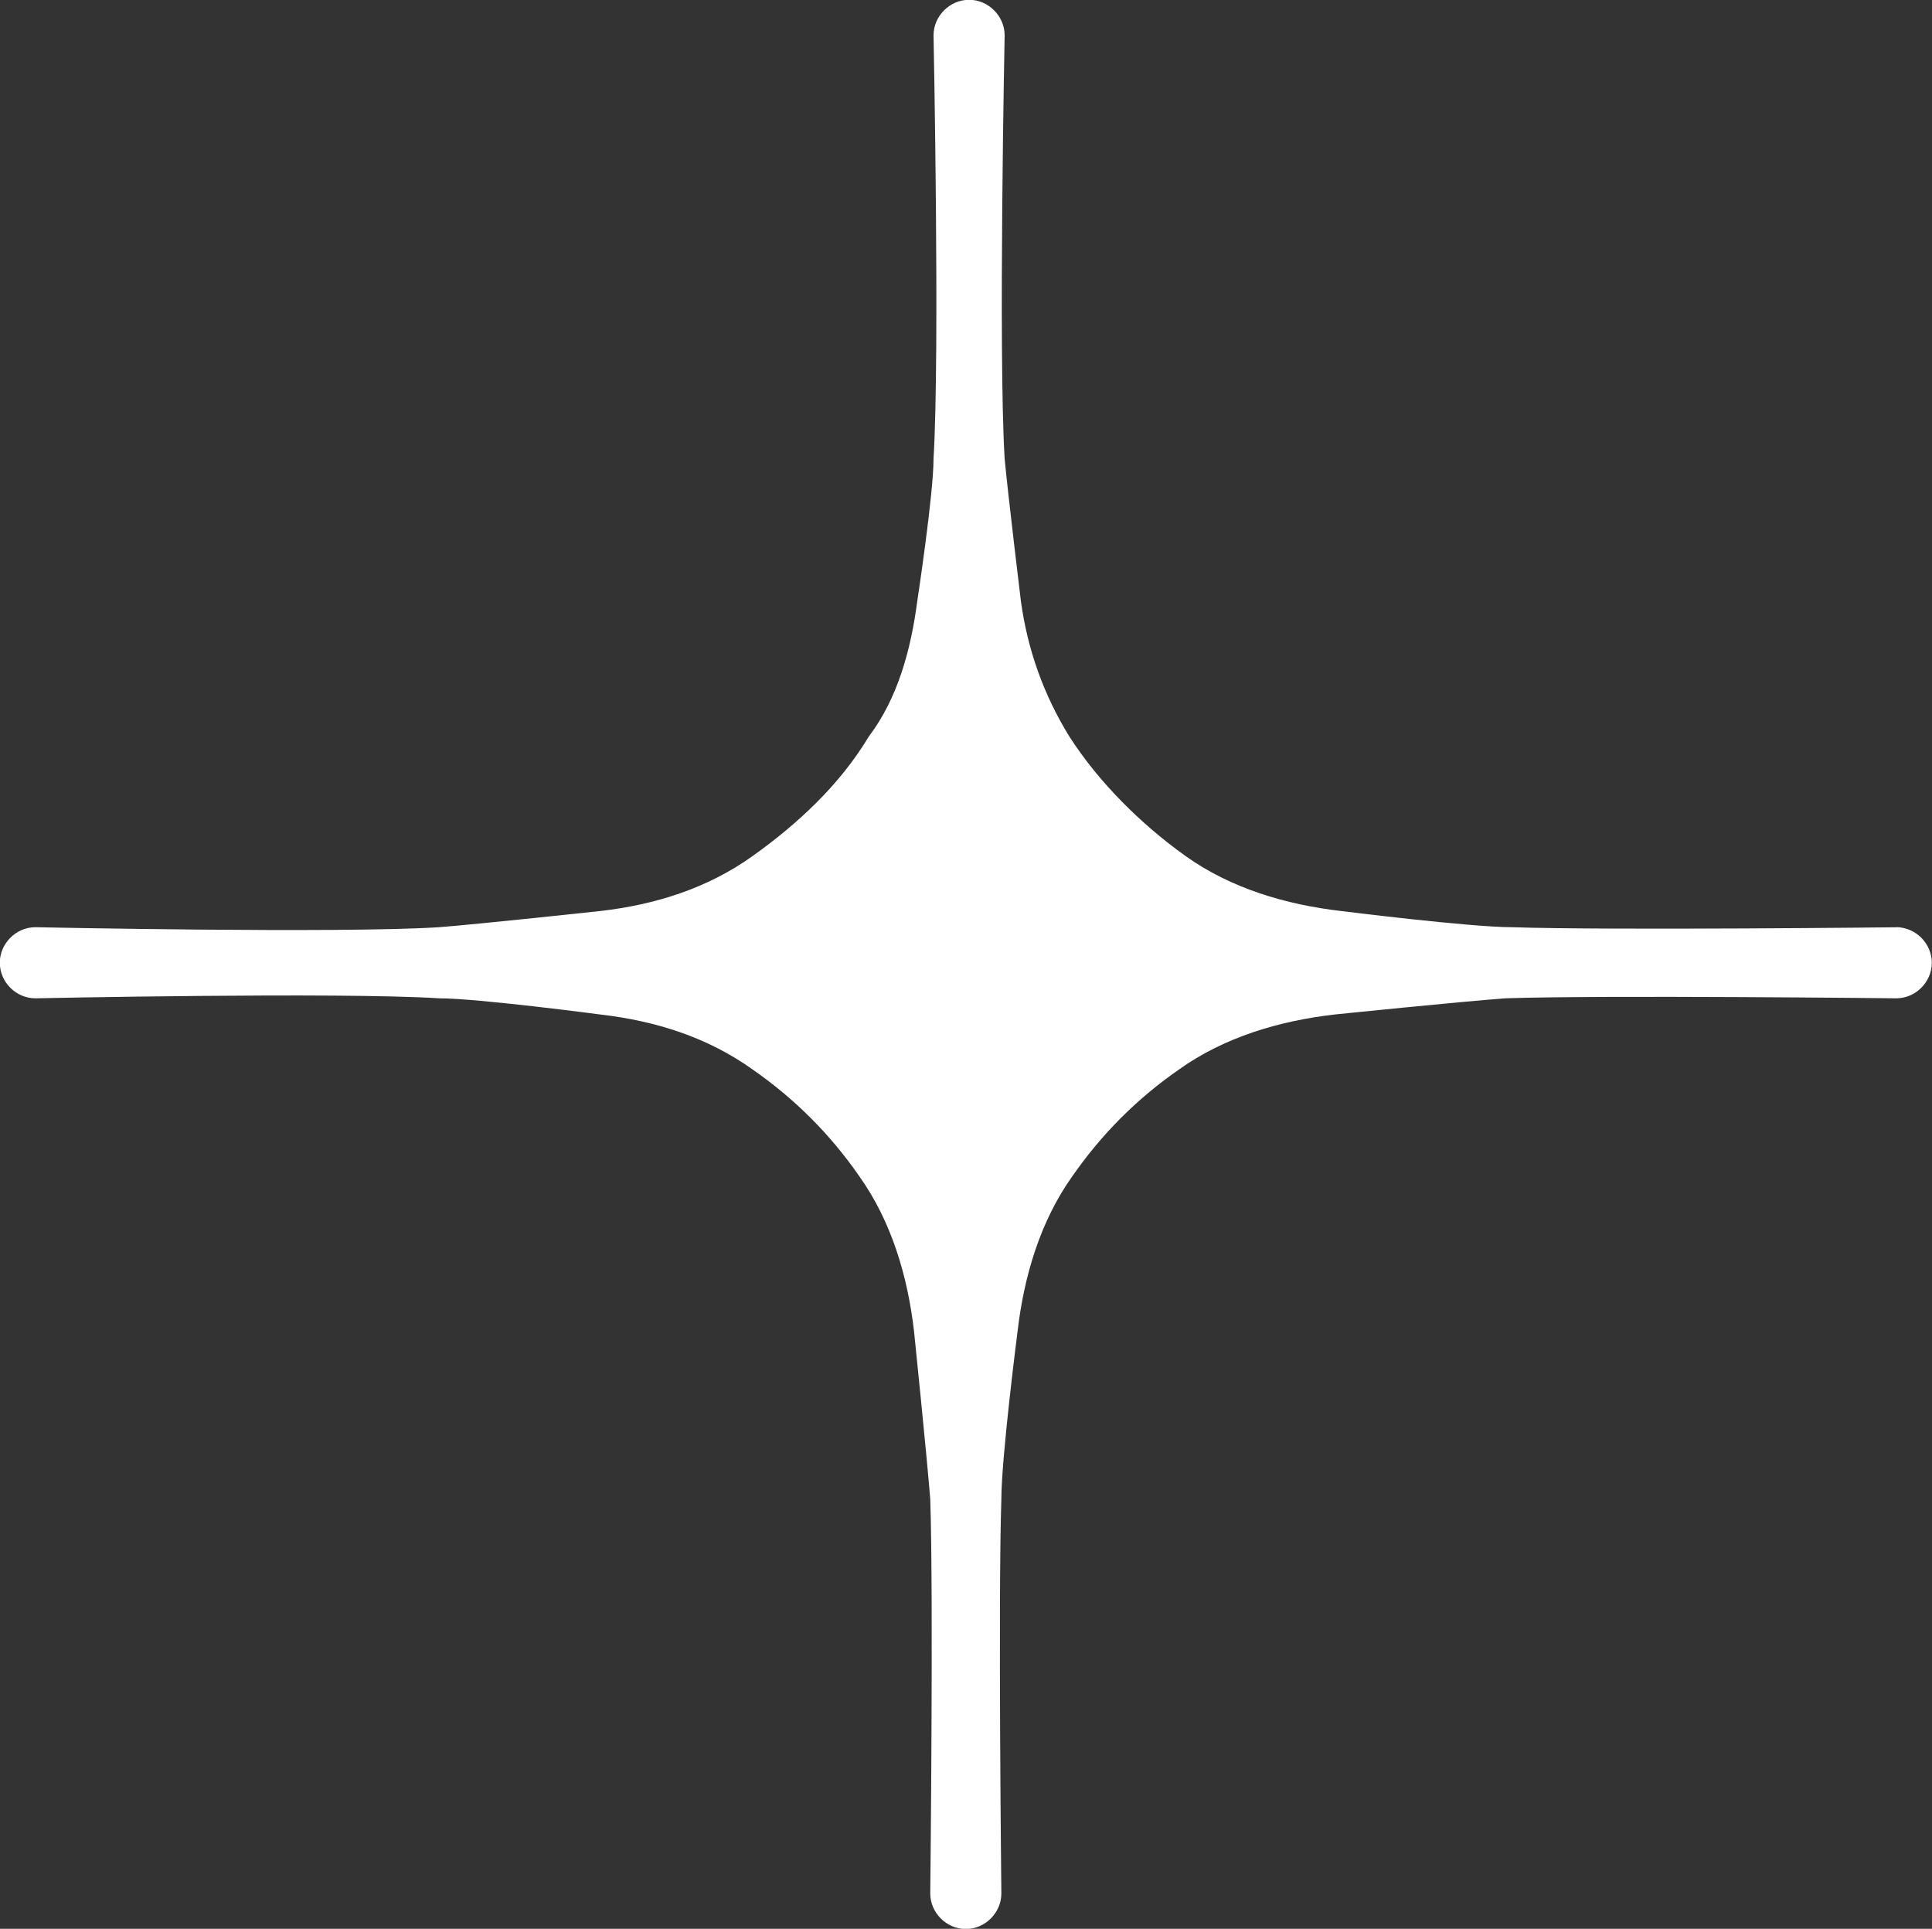
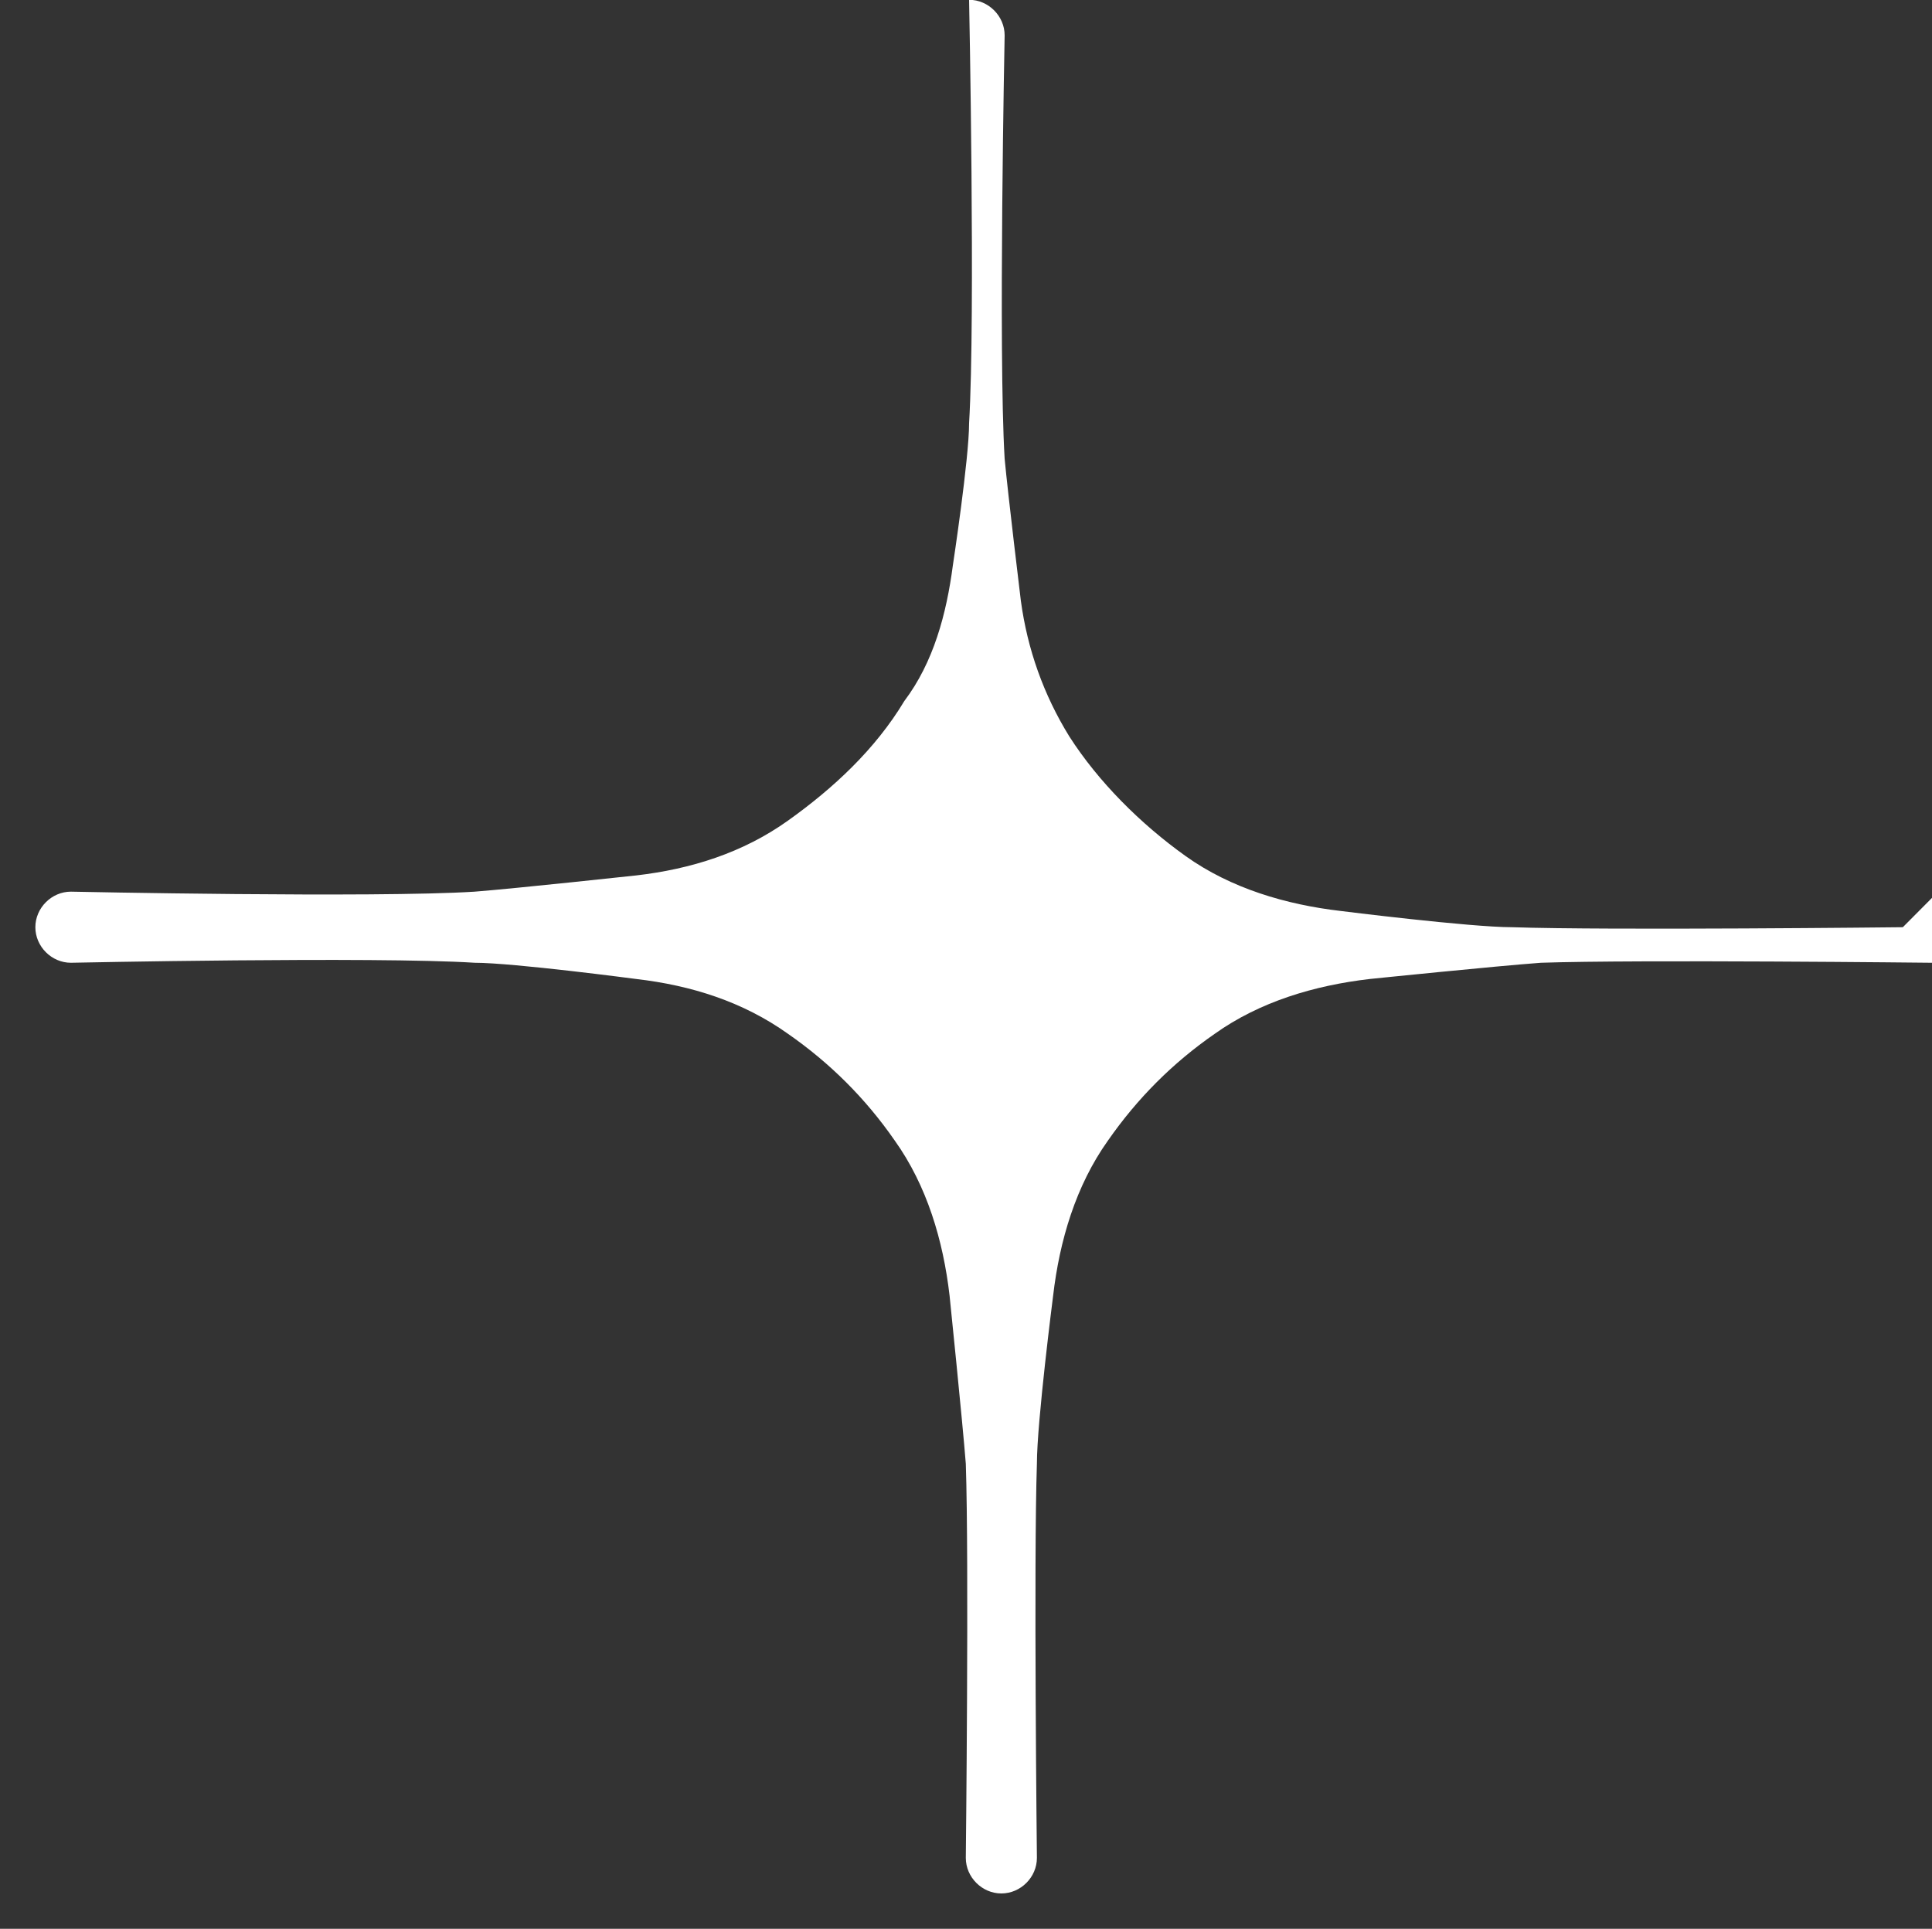
<svg xmlns="http://www.w3.org/2000/svg" id="_레이어_1" data-name="레이어_1" version="1.1" viewBox="0 0 100 99.83">
  <rect x="0" y="0" width="100" height="99.83" fill="#333333" stroke="none" />
  <defs>
    <style>
      .st0 {
        fill: #fff;
      }
    </style>
  </defs>
  <g id="Layer_1">
-     <path class="st0" d="M98.49,47.99s-15.22.17-20.23,0c-2.17,0-8.86-.84-8.86-.84-2.84-.33-5.69-1.17-8.03-2.84-2.34-1.67-4.52-3.85-6.02-6.19-1.34-2.17-2.17-4.52-2.51-7.02,0,0-.67-5.52-.84-7.36-.33-5.52,0-21.91,0-21.91,0-1-.84-1.84-1.84-1.84s-1.84.84-1.84,1.84c0,0,.33,16.39,0,21.91,0,1.84-.84,7.36-.84,7.36-.33,2.51-1,5.02-2.51,7.02-1.51,2.51-3.68,4.52-6.02,6.19s-5.02,2.51-7.86,2.84c0,0-6.19.67-8.36.84-5.18.33-20.9,0-20.9,0-1,0-1.84.84-1.84,1.84s.84,1.84,1.84,1.84c0,0,15.72-.33,20.9,0,2.01,0,8.36.84,8.36.84,2.84.33,5.52,1.17,7.86,2.84,2.17,1.51,4.01,3.34,5.52,5.52,1.67,2.34,2.51,5.18,2.84,8.03,0,0,.67,6.52.84,8.7.17,5.02,0,20.4,0,20.4,0,1,.84,1.84,1.84,1.84s1.84-.84,1.84-1.84c0,0-.17-15.38,0-20.4,0-2.17.84-8.7.84-8.7.33-2.84,1.17-5.69,2.84-8.03,1.51-2.17,3.34-4.01,5.52-5.52,2.34-1.67,5.18-2.51,8.03-2.84,0,0,6.52-.67,8.86-.84,5.02-.17,20.23,0,20.23,0,1,0,1.84-.84,1.84-1.84s-.84-1.84-1.84-1.84h.33Z" />
+     <path class="st0" d="M98.49,47.99s-15.22.17-20.23,0c-2.17,0-8.86-.84-8.86-.84-2.84-.33-5.69-1.17-8.03-2.84-2.34-1.67-4.52-3.85-6.02-6.19-1.34-2.17-2.17-4.52-2.51-7.02,0,0-.67-5.52-.84-7.36-.33-5.52,0-21.91,0-21.91,0-1-.84-1.84-1.84-1.84c0,0,.33,16.39,0,21.91,0,1.84-.84,7.36-.84,7.36-.33,2.51-1,5.02-2.51,7.02-1.51,2.51-3.68,4.52-6.02,6.19s-5.02,2.51-7.86,2.84c0,0-6.19.67-8.36.84-5.18.33-20.9,0-20.9,0-1,0-1.84.84-1.84,1.84s.84,1.84,1.84,1.84c0,0,15.72-.33,20.9,0,2.01,0,8.36.84,8.36.84,2.84.33,5.52,1.17,7.86,2.84,2.17,1.51,4.01,3.34,5.52,5.52,1.67,2.34,2.51,5.18,2.84,8.03,0,0,.67,6.52.84,8.7.17,5.02,0,20.4,0,20.4,0,1,.84,1.84,1.84,1.84s1.84-.84,1.84-1.84c0,0-.17-15.38,0-20.4,0-2.17.84-8.7.84-8.7.33-2.84,1.17-5.69,2.84-8.03,1.51-2.17,3.34-4.01,5.52-5.52,2.34-1.67,5.18-2.51,8.03-2.84,0,0,6.52-.67,8.86-.84,5.02-.17,20.23,0,20.23,0,1,0,1.84-.84,1.84-1.84s-.84-1.84-1.84-1.84h.33Z" />
  </g>
</svg>